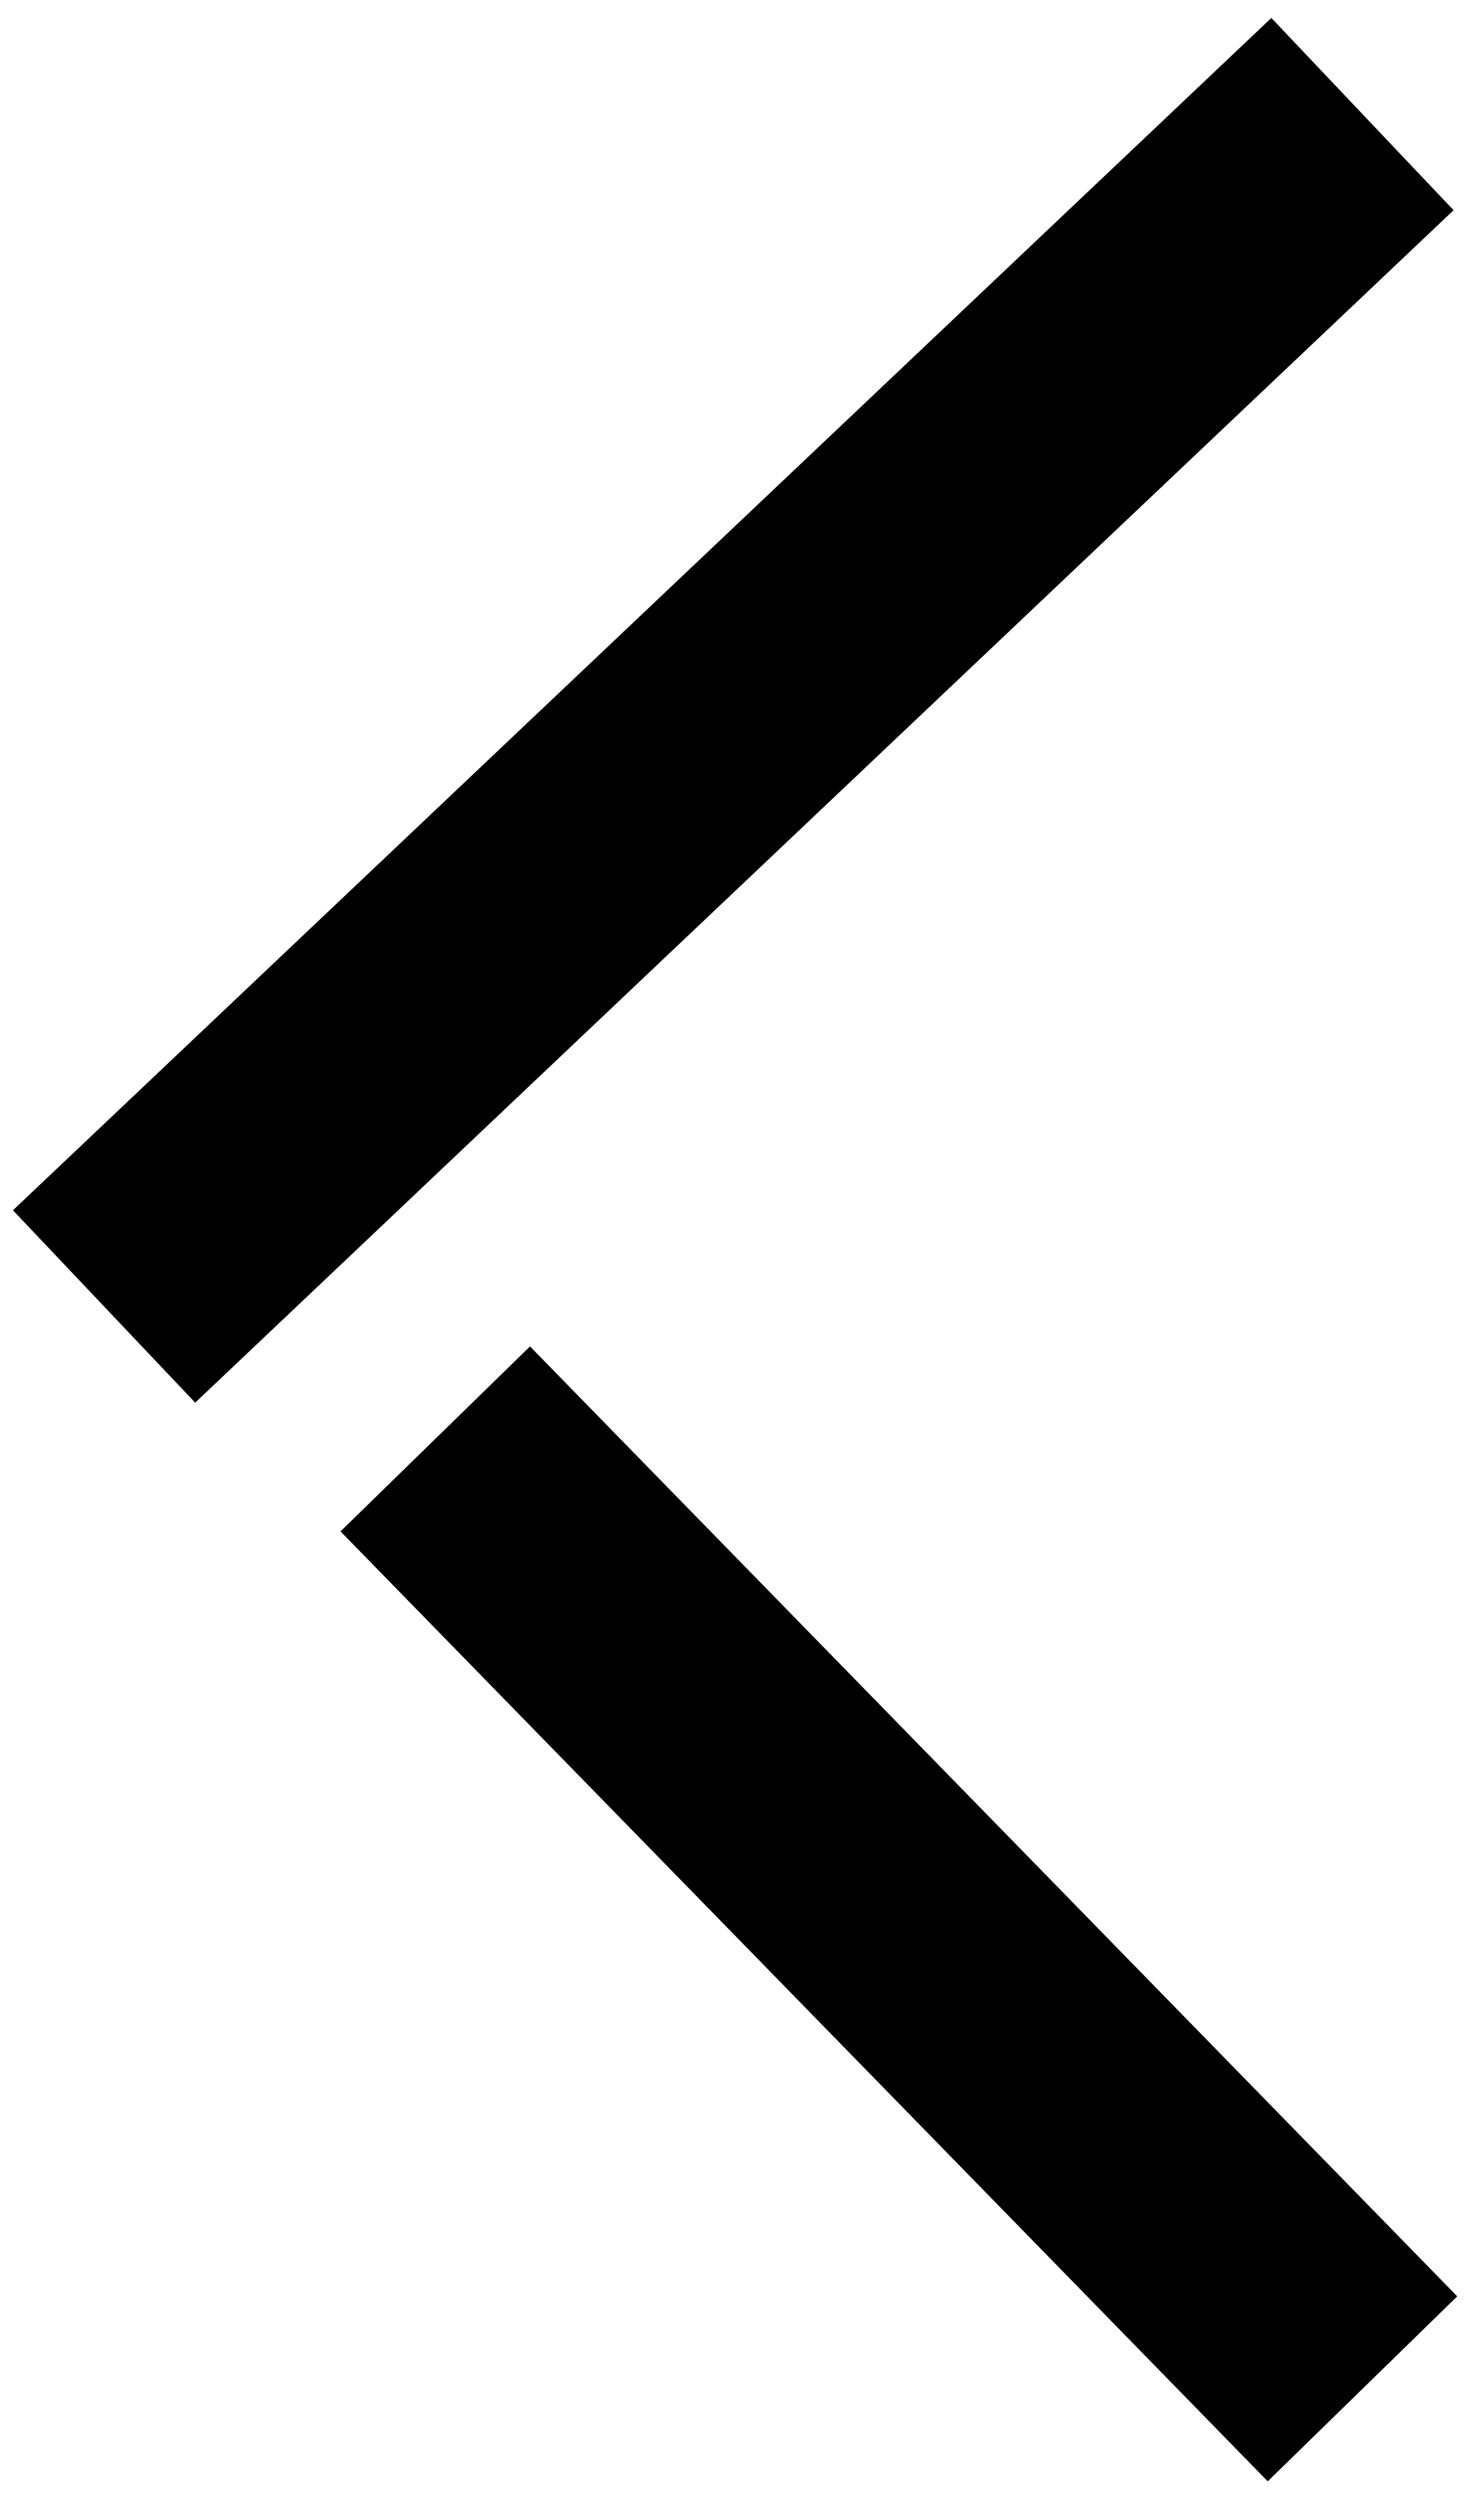
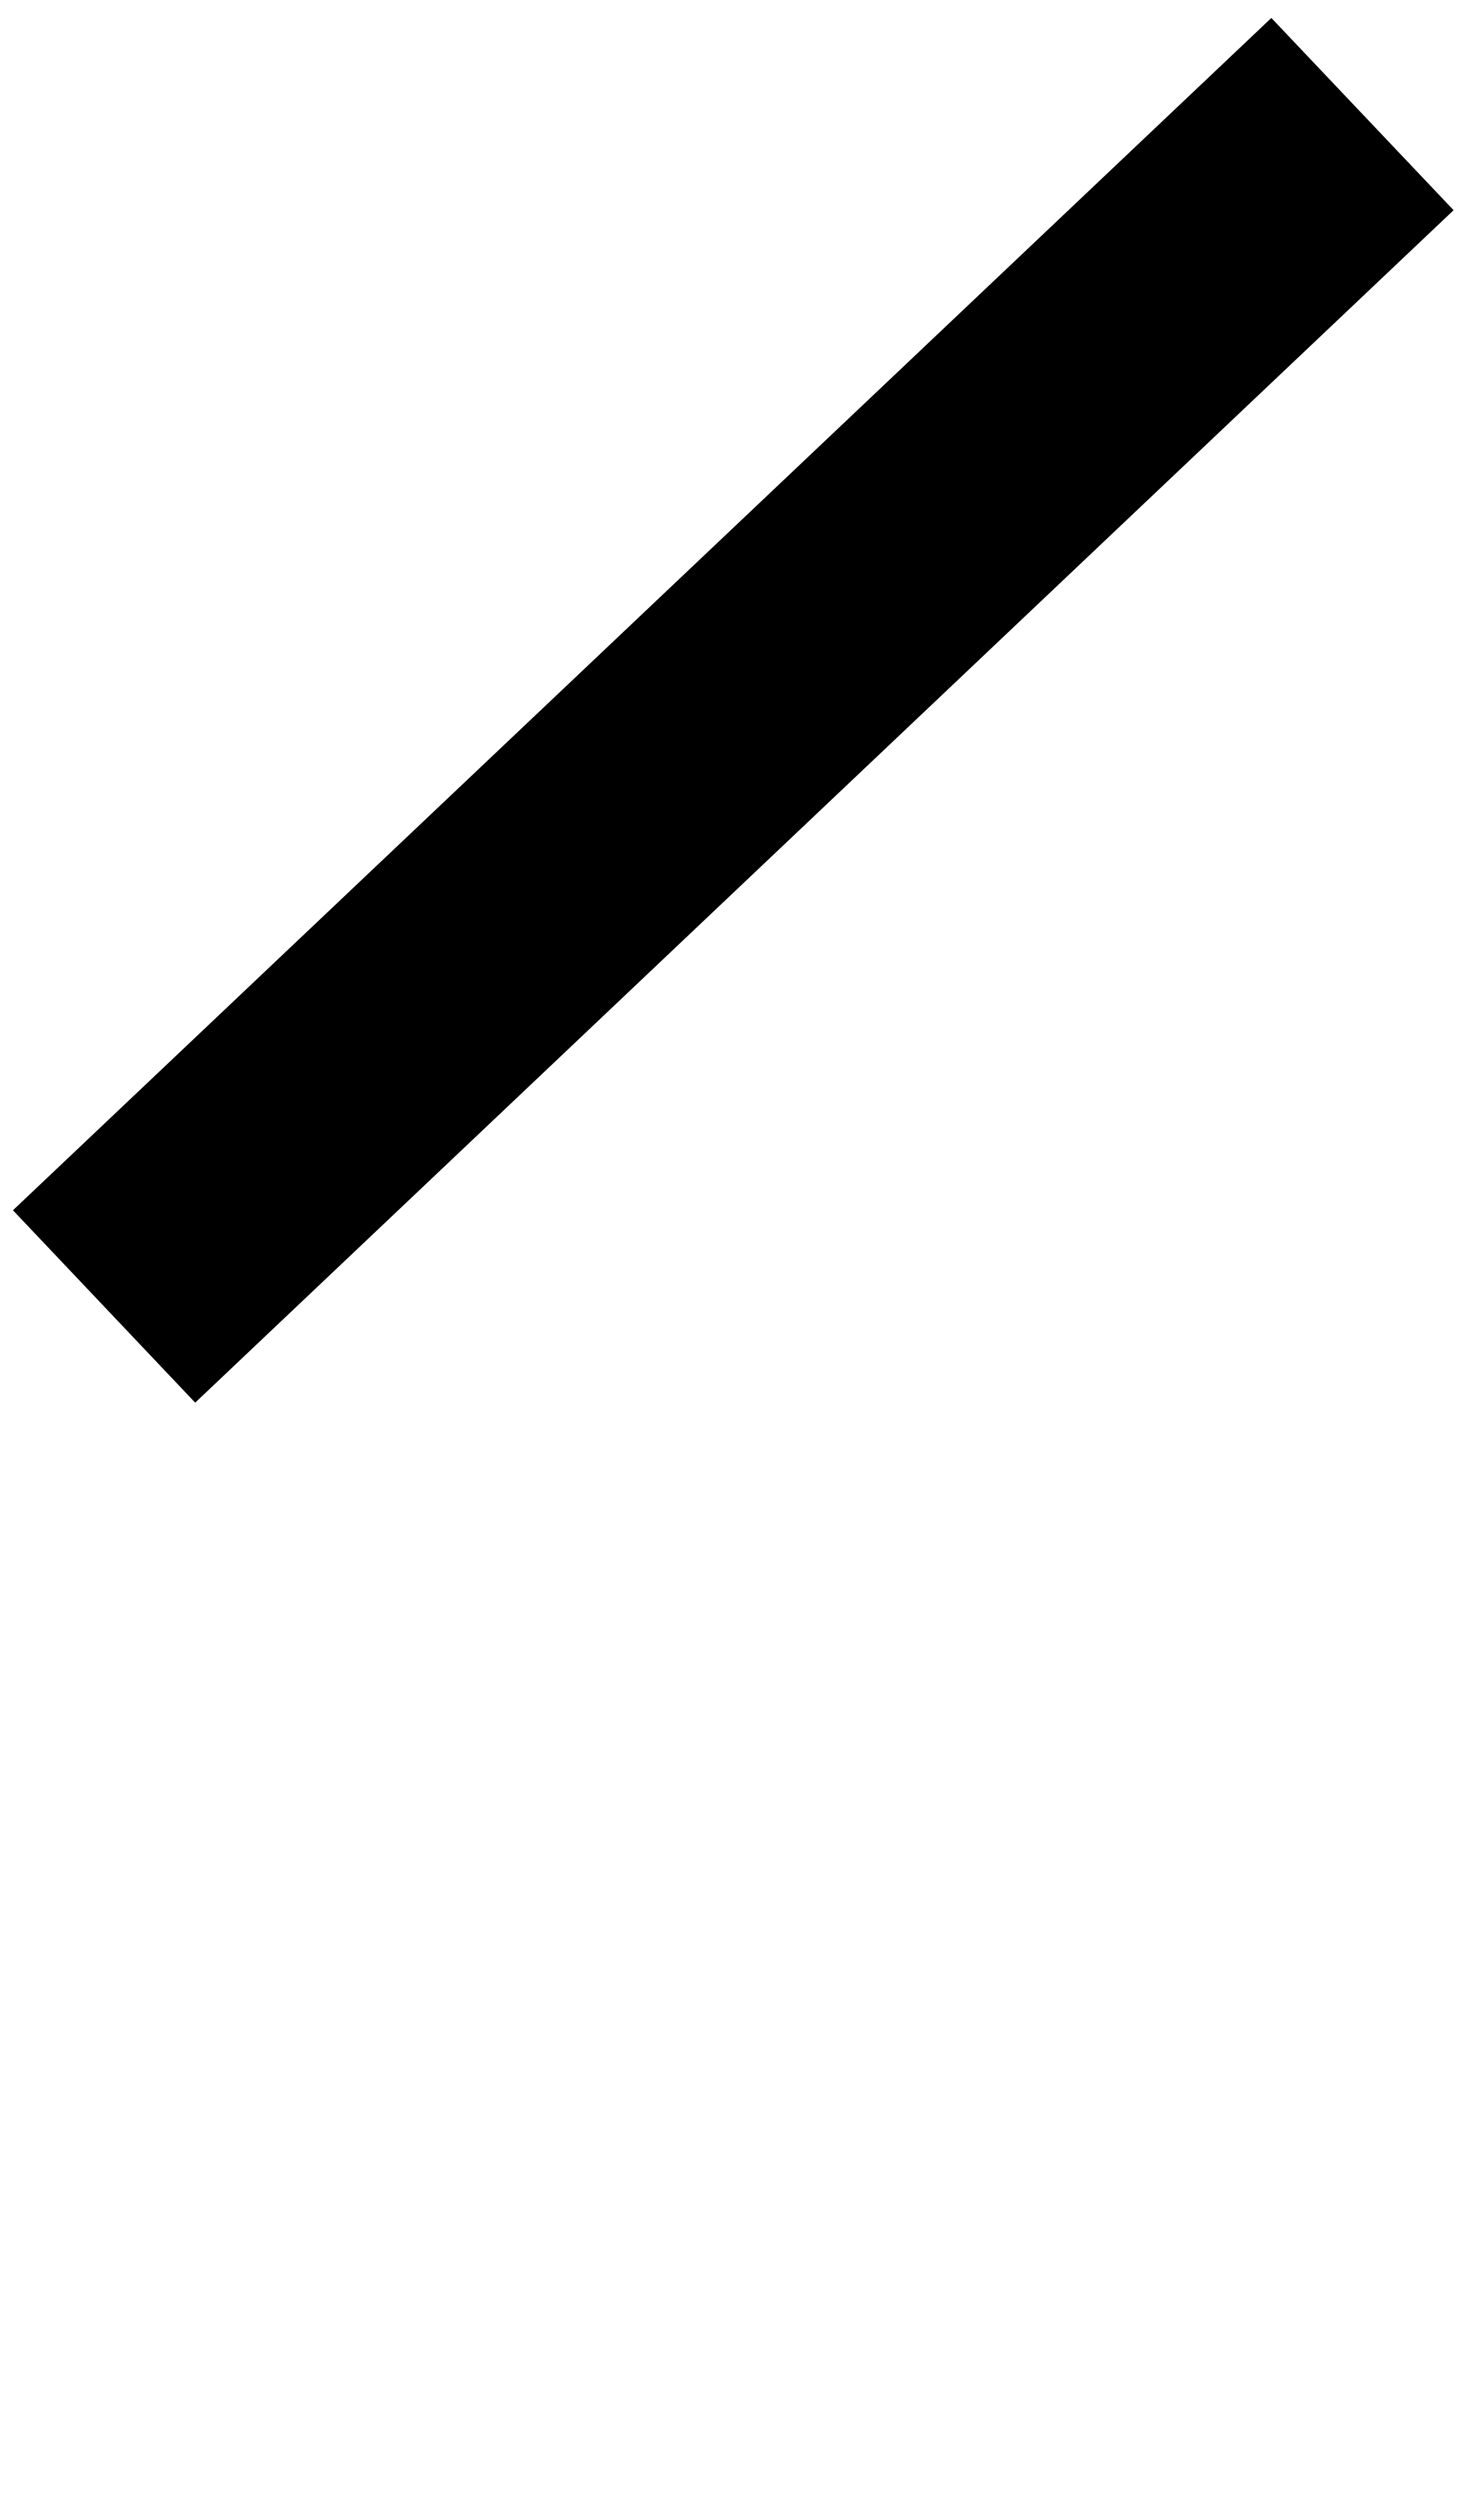
<svg xmlns="http://www.w3.org/2000/svg" width="100%" height="100%" viewBox="0 0 13 22" version="1.1" xml:space="preserve" style="fill-rule:evenodd;clip-rule:evenodd;stroke-linejoin:round;stroke-miterlimit:2;">
  <g>
    <path d="M11.19,0.158l1.604,1.692l-11.076,10.494l-1.604,-1.693l11.076,-10.493Z" />
-     <path d="M4.665,11.849l8.161,8.36l-1.668,1.628l-8.161,-8.36l1.668,-1.628Z" />
  </g>
</svg>